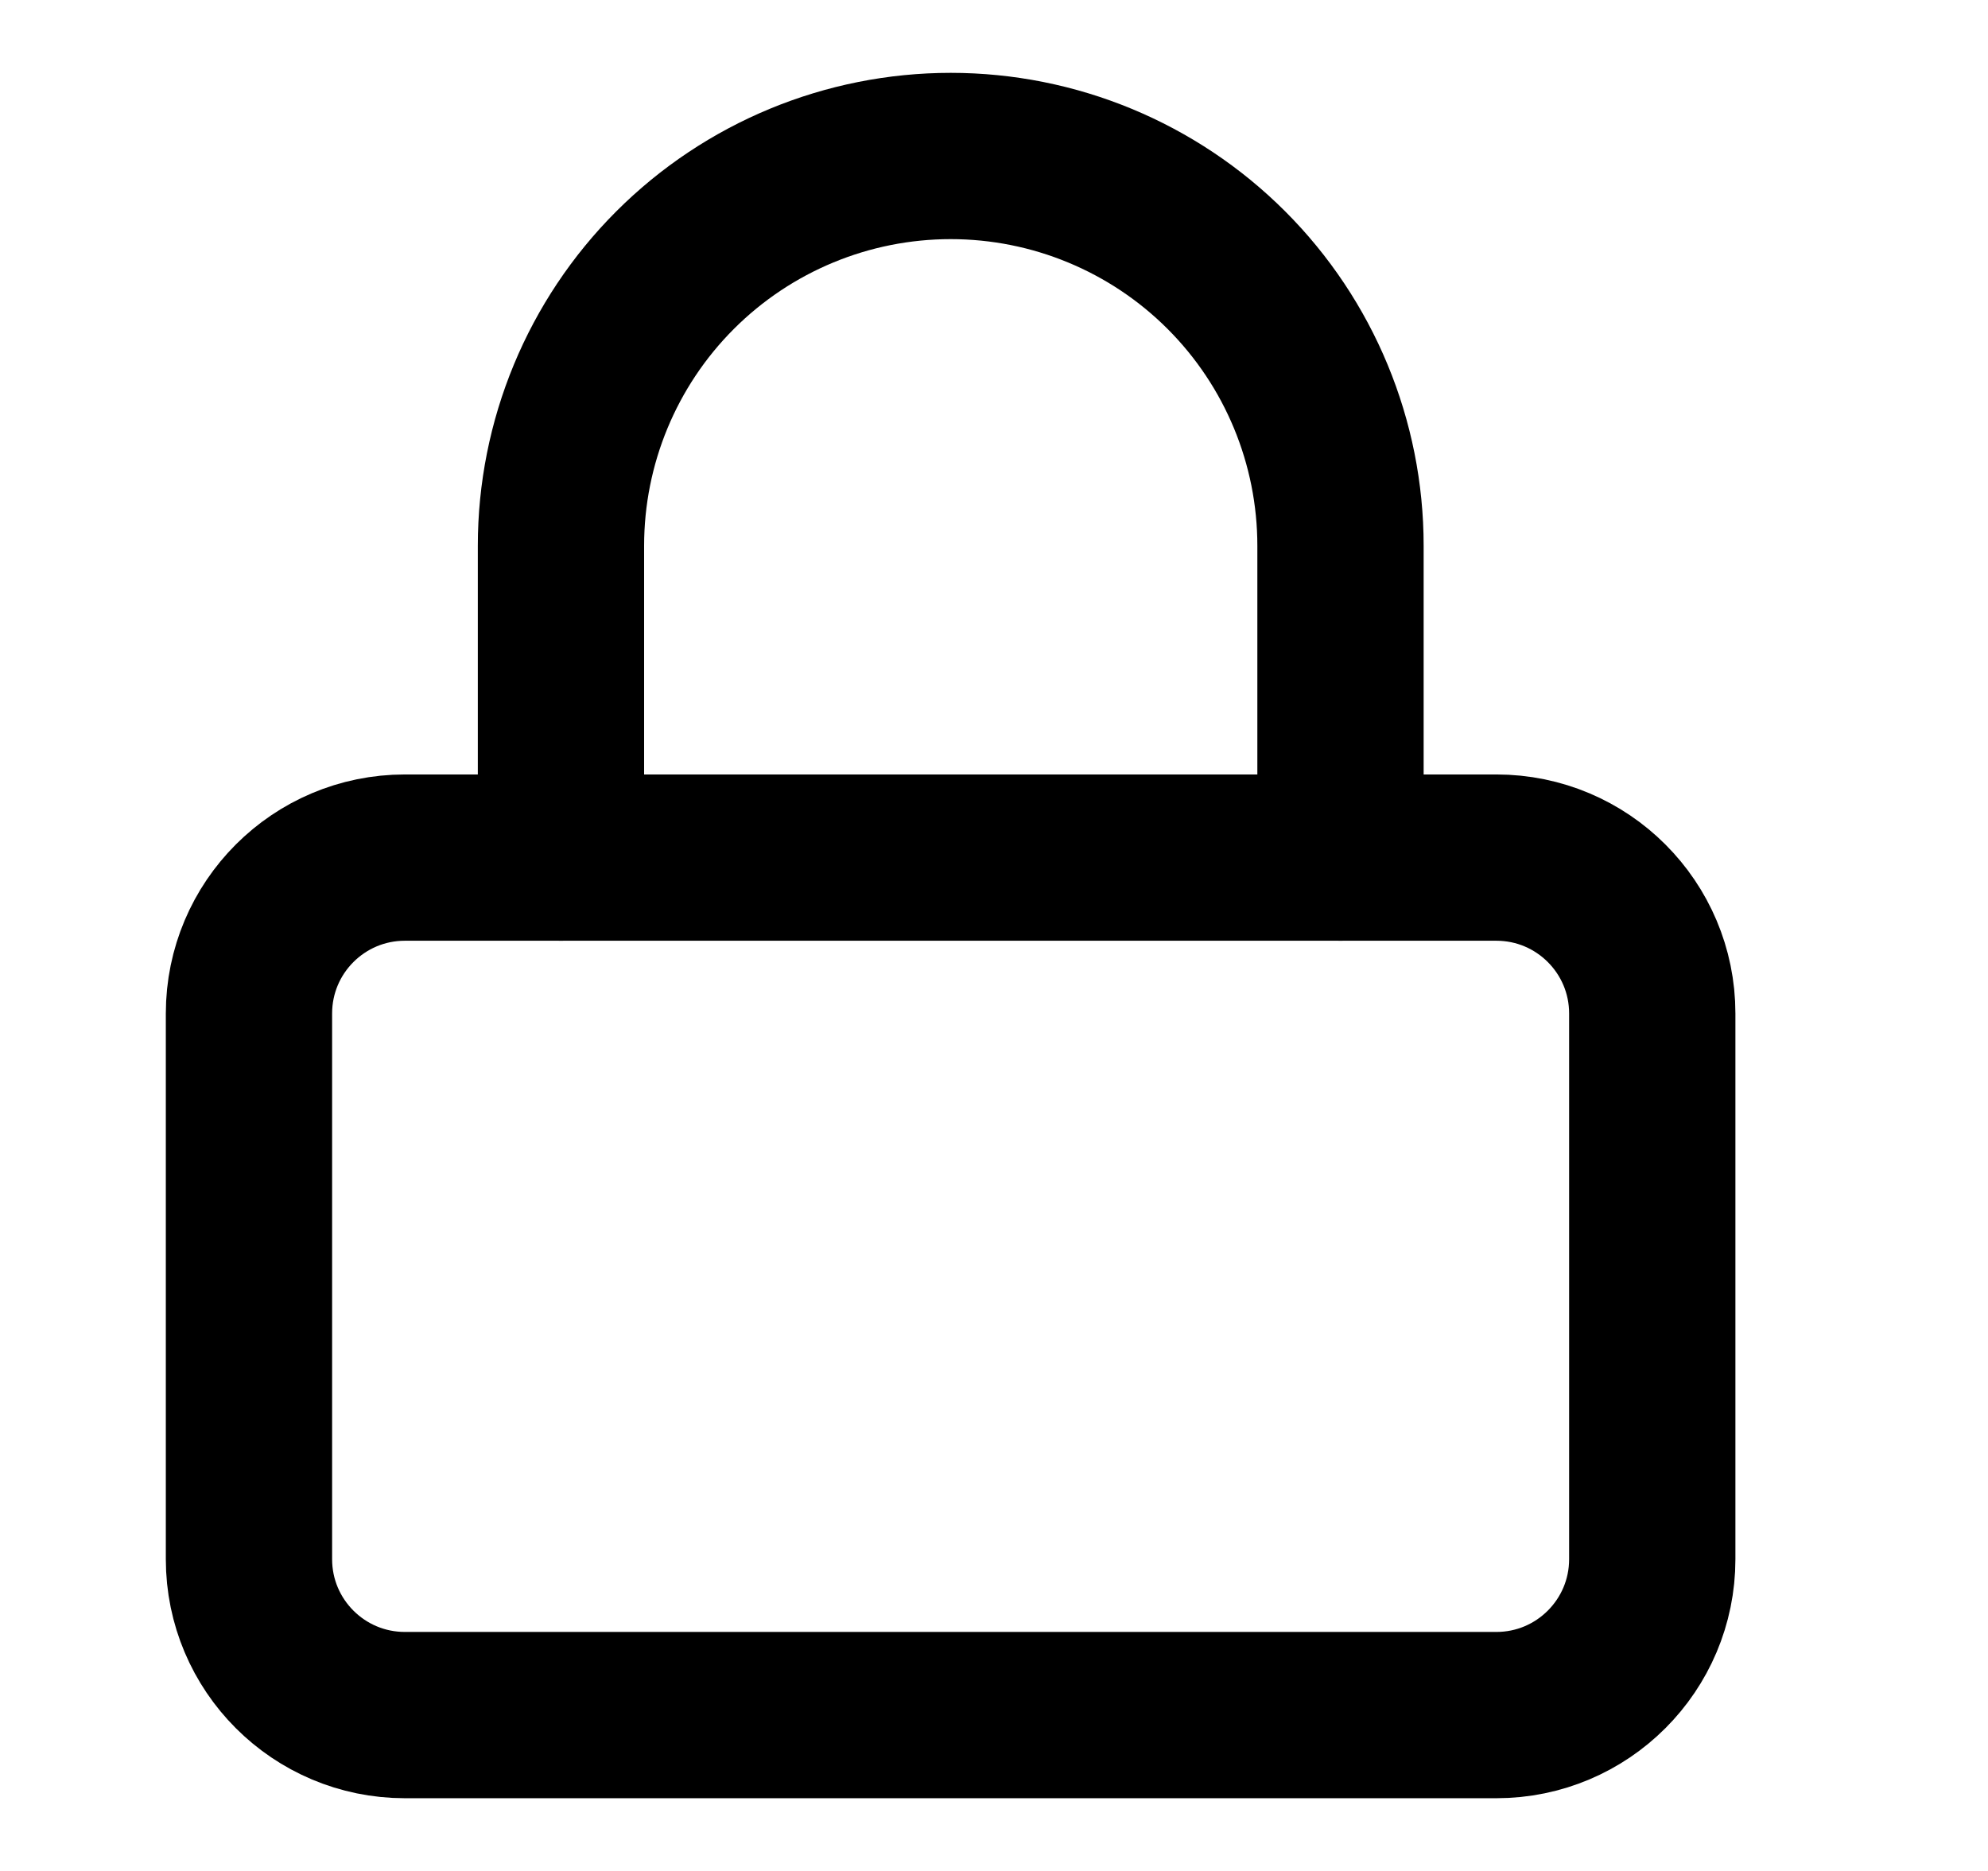
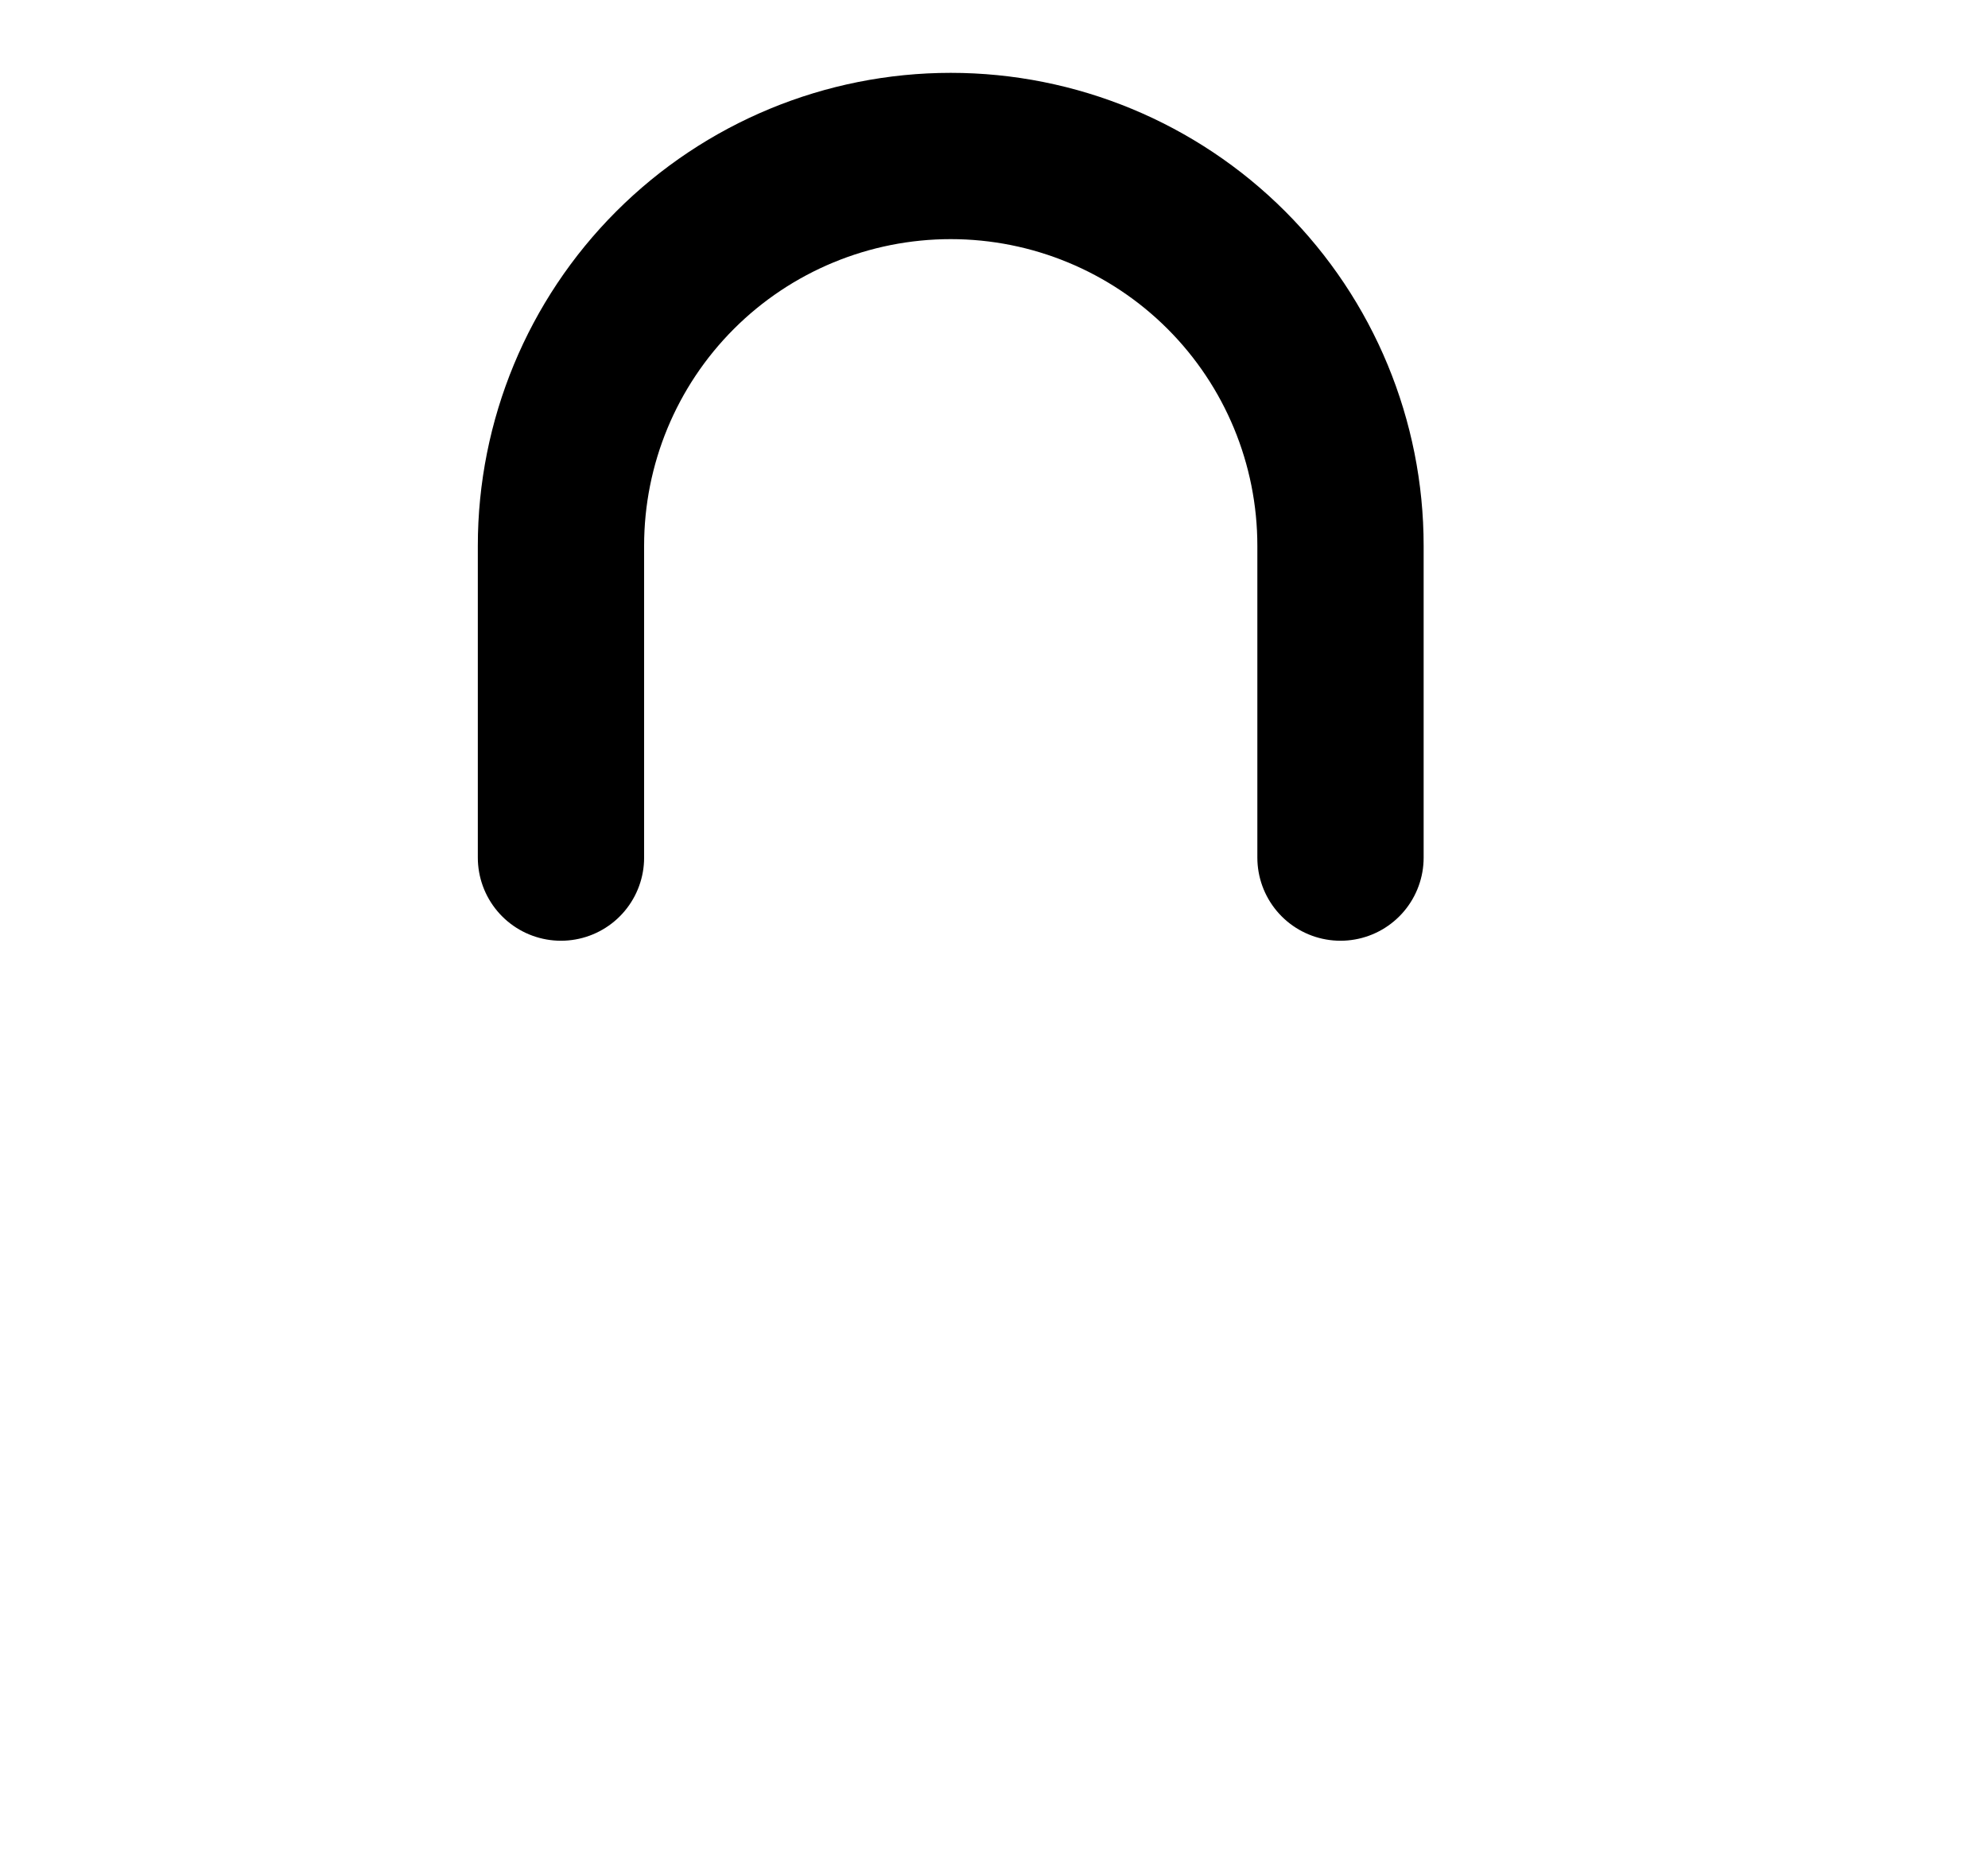
<svg xmlns="http://www.w3.org/2000/svg" width="17" height="16" viewBox="0 0 17 16" fill="none">
-   <path d="M12.796 7.334H3.462C2.726 7.334 2.129 7.931 2.129 8.667V13.334C2.129 14.07 2.726 14.667 3.462 14.667H12.796C13.532 14.667 14.129 14.07 14.129 13.334V8.667C14.129 7.931 13.532 7.334 12.796 7.334Z" stroke="black" stroke-width="1.422" stroke-linecap="round" stroke-linejoin="round" />
  <path d="M4.797 7.334V4.667C4.797 3.783 5.148 2.935 5.773 2.31C6.398 1.685 7.246 1.334 8.13 1.334C9.014 1.334 9.862 1.685 10.487 2.31C11.112 2.935 11.463 3.783 11.463 4.667V7.334" stroke="black" stroke-width="1.422" stroke-linecap="round" stroke-linejoin="round" />
</svg>